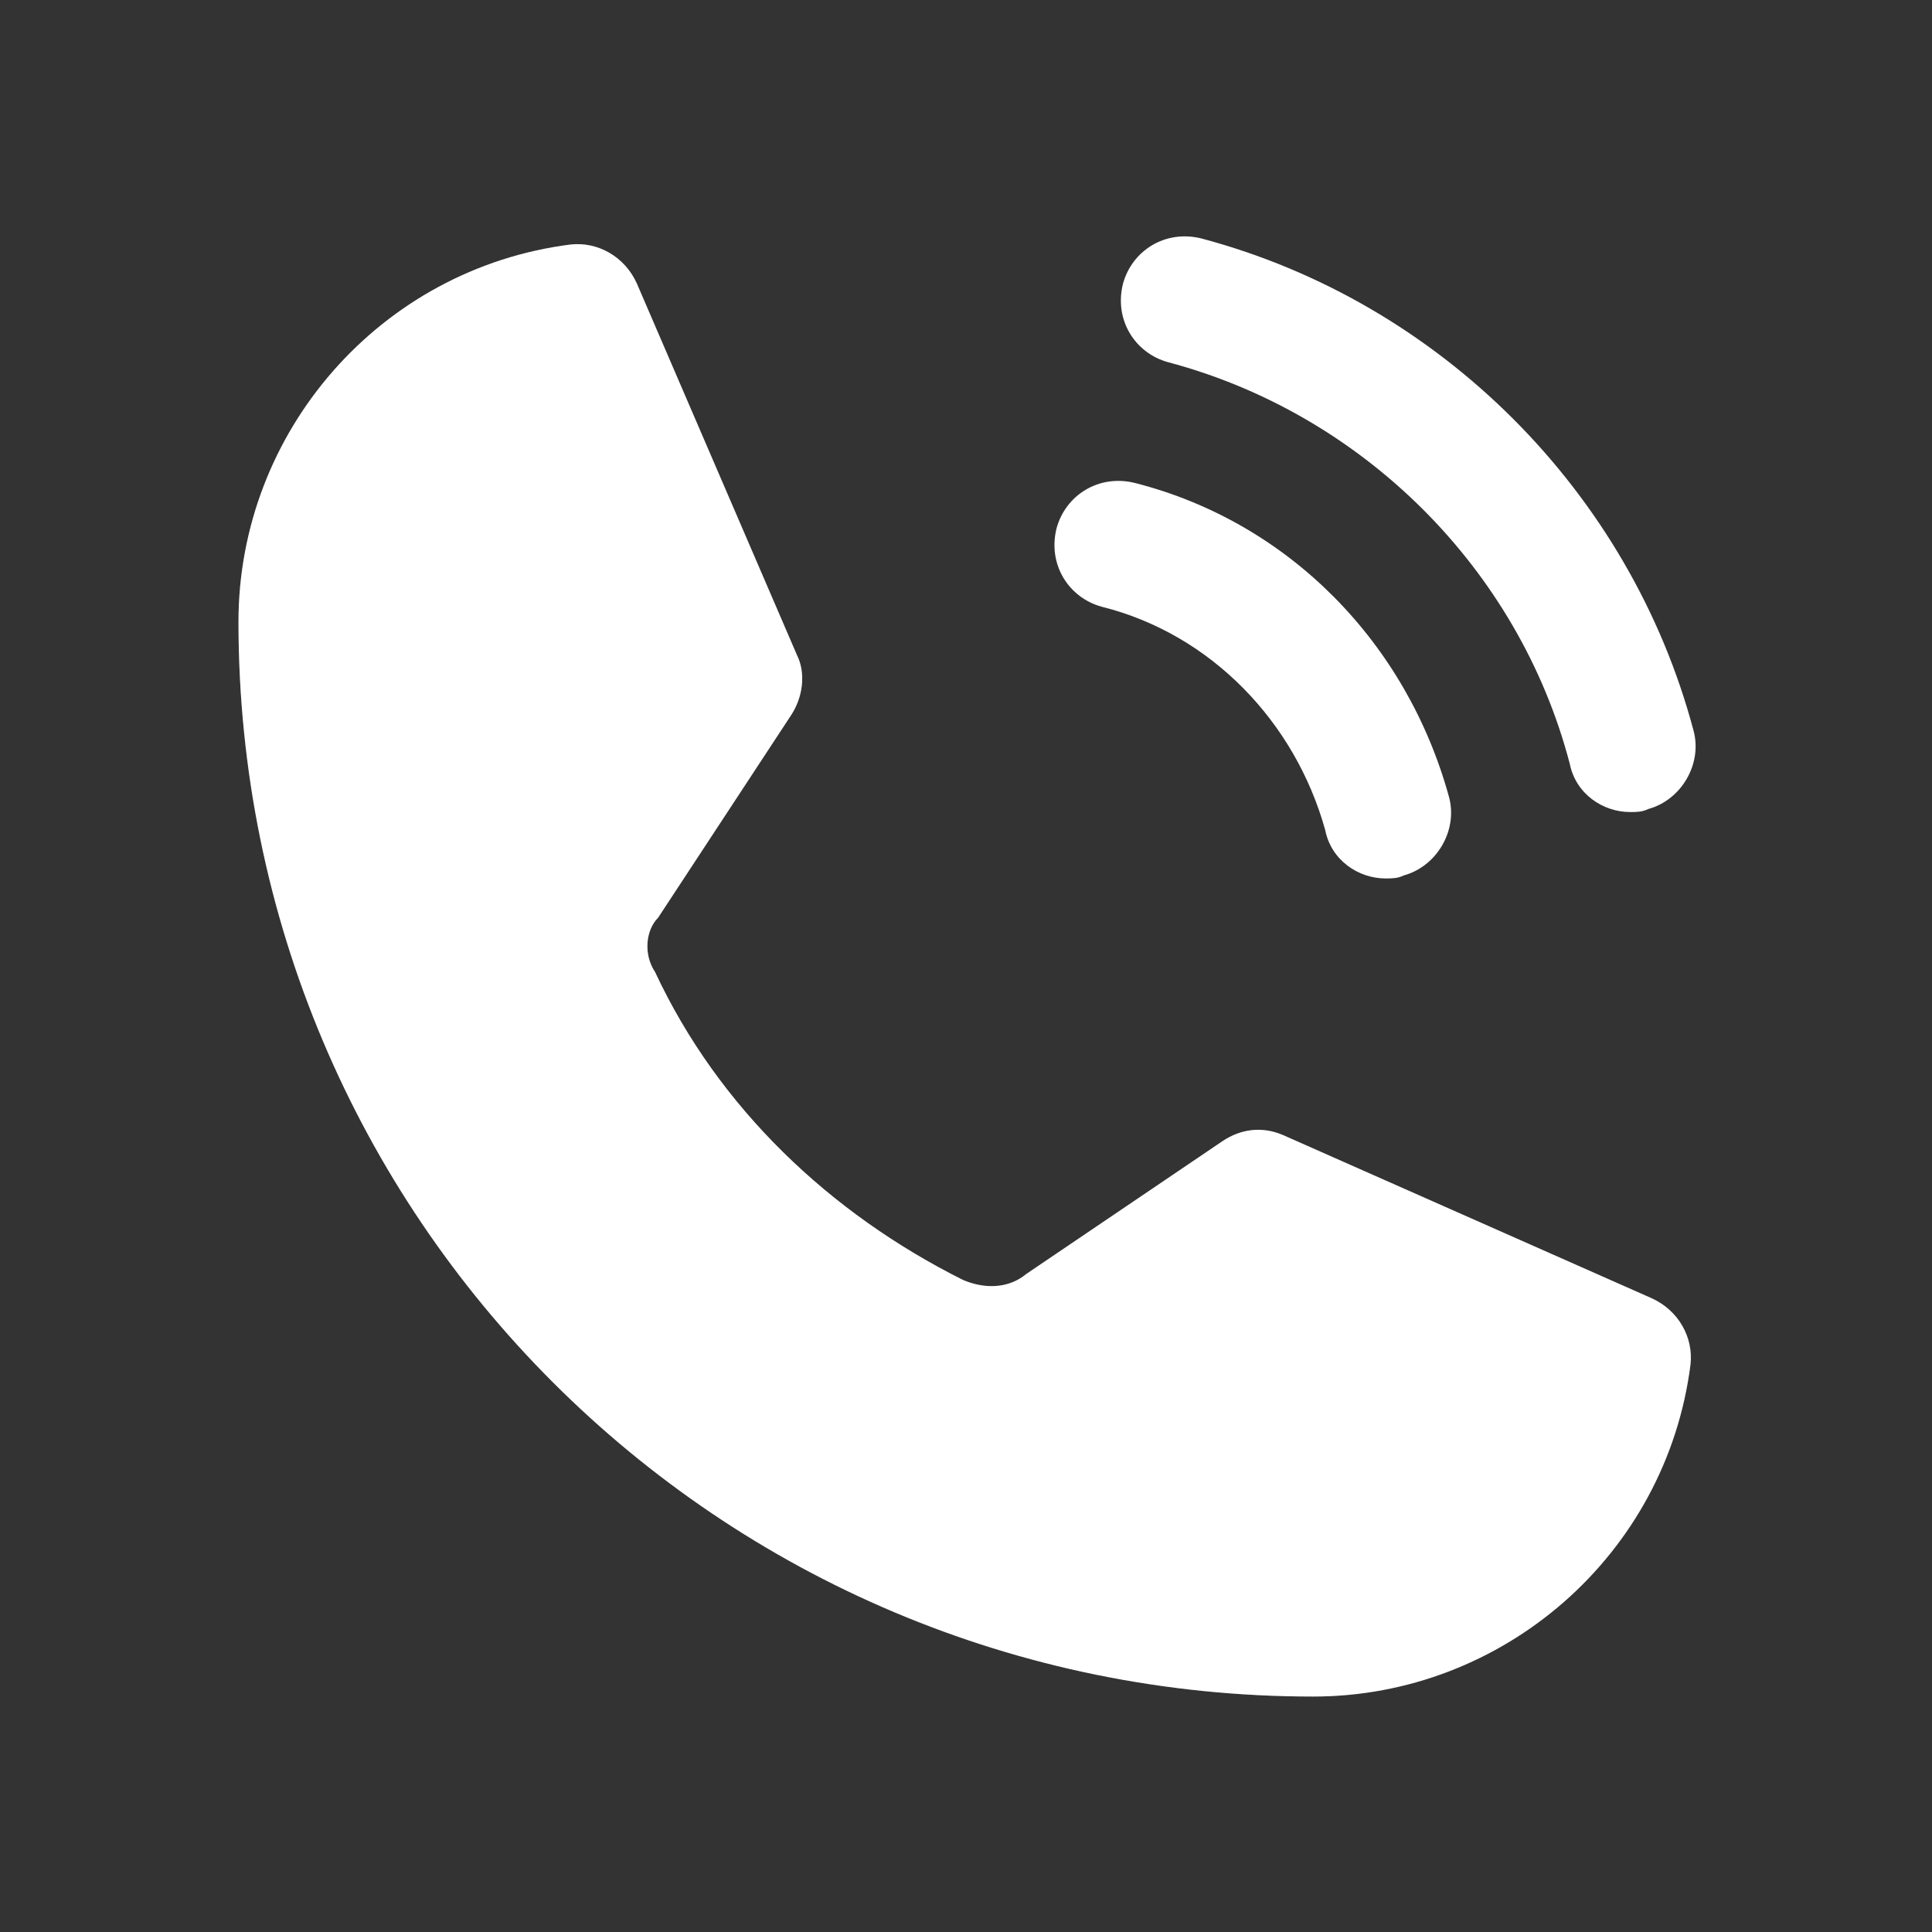
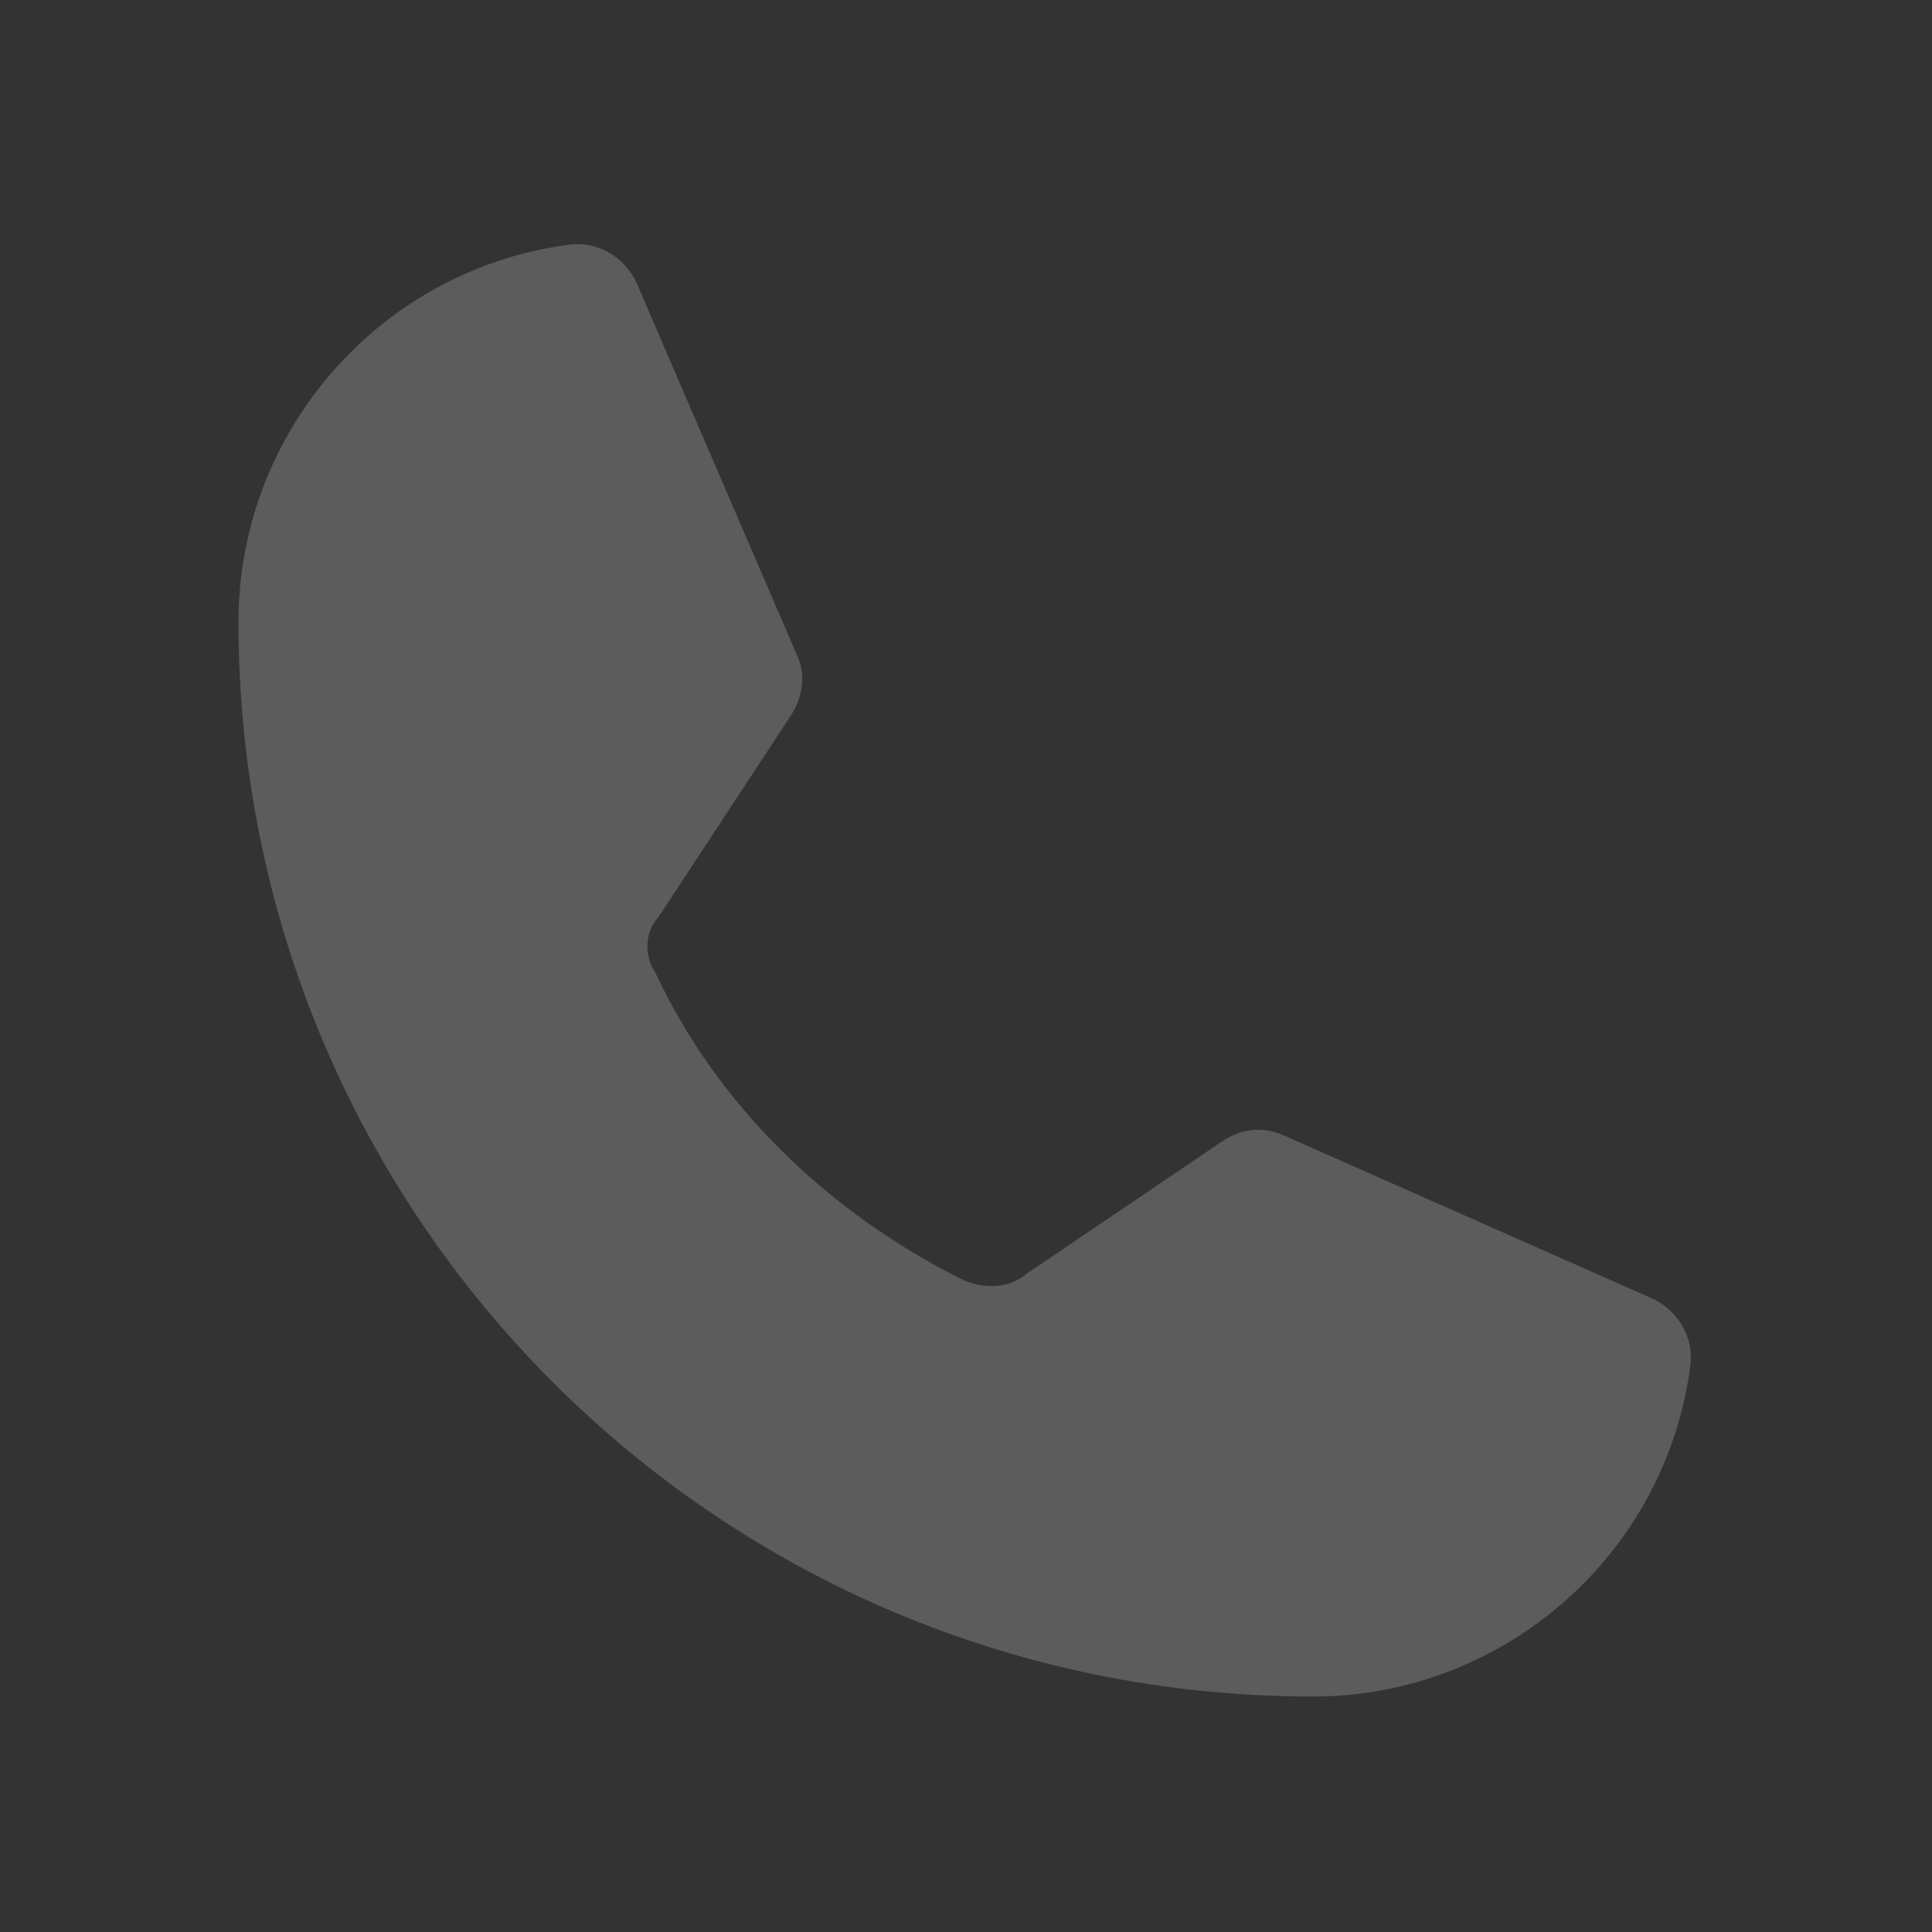
<svg xmlns="http://www.w3.org/2000/svg" version="1.1" id="图层_1" x="0px" y="0px" viewBox="0 0 64 64" style="enable-background:new 0 0 64 64;" xml:space="preserve">
  <rect x="0" y="0" width="64" height="64" fill="#333333" stroke="none" />
  <style type="text/css">
	.st0{opacity:0.2;fill:#FFFFFF;enable-background:new    ;}
	.st1{fill:#FFFFFF;}
</style>
  <path class="st0" d="M21.7,32.2c2.1,4.5,5.8,8,10.2,10.2c0.7,0.3,1.5,0.3,2.1-0.2l6.5-4.4c0.6-0.4,1.3-0.5,2-0.2L54.7,43  c0.9,0.4,1.4,1.3,1.3,2.2c-0.8,6.3-6.2,11-12.5,11c-19.7,0-35.6-15.9-35.6-35.6c0-6.3,4.7-11.7,11-12.5c0.9-0.1,1.8,0.4,2.2,1.3  l5.3,12.3c0.3,0.6,0.2,1.4-0.2,2l-4.4,6.7C21.4,30.8,21.3,31.6,21.7,32.2z" />
-   <path class="st1" d="M21.7,32.2c2.1,4.5,5.8,8,10.2,10.2c0.7,0.3,1.5,0.3,2.1-0.2l6.5-4.4c0.6-0.4,1.3-0.5,2-0.2L54.7,43  c0.9,0.4,1.4,1.3,1.3,2.2c-0.8,6.3-6.2,11-12.5,11c-19.7,0-35.6-15.9-35.6-35.6c0-6.3,4.7-11.7,11-12.5c0.9-0.1,1.8,0.4,2.2,1.3  l5.3,12.3c0.3,0.6,0.2,1.4-0.2,2l-4.4,6.7C21.4,30.8,21.3,31.6,21.7,32.2z" />
-   <path class="st1" d="M54,26.9c-0.9,0-1.8-0.6-2-1.6c-1.7-6.5-6.9-11.6-13.3-13.3c-1.1-0.3-1.8-1.4-1.5-2.6c0.3-1.1,1.4-1.8,2.6-1.5  c7.9,2.1,14.2,8.4,16.3,16.3c0.3,1.1-0.4,2.3-1.5,2.6C54.4,26.9,54.2,26.9,54,26.9z" />
-   <path class="st1" d="M45.9,29.1c-0.9,0-1.8-0.6-2-1.6c-1-3.6-3.8-6.5-7.4-7.4c-1.1-0.3-1.8-1.4-1.5-2.6c0.3-1.1,1.4-1.8,2.6-1.5  c5.1,1.3,9,5.3,10.4,10.4c0.3,1.1-0.4,2.3-1.5,2.6C46.3,29.1,46.1,29.1,45.9,29.1z" />
</svg>